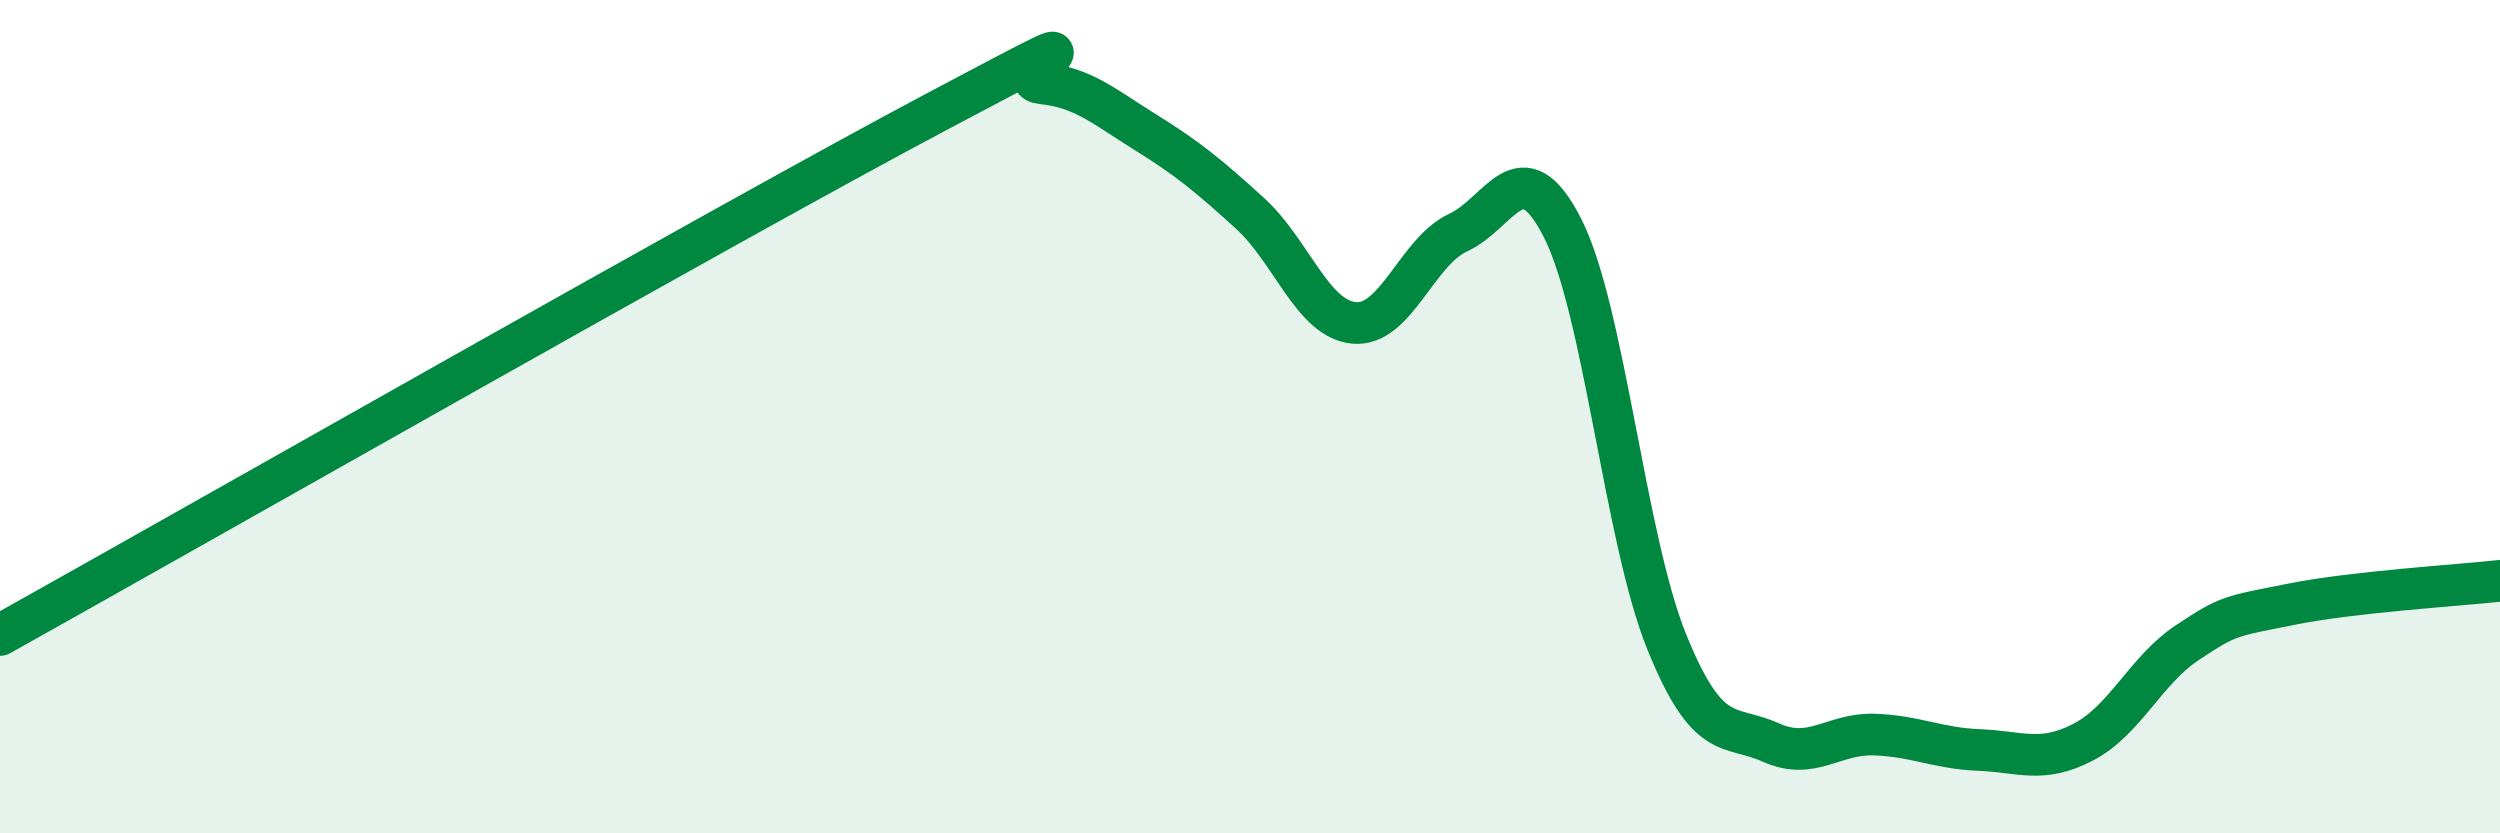
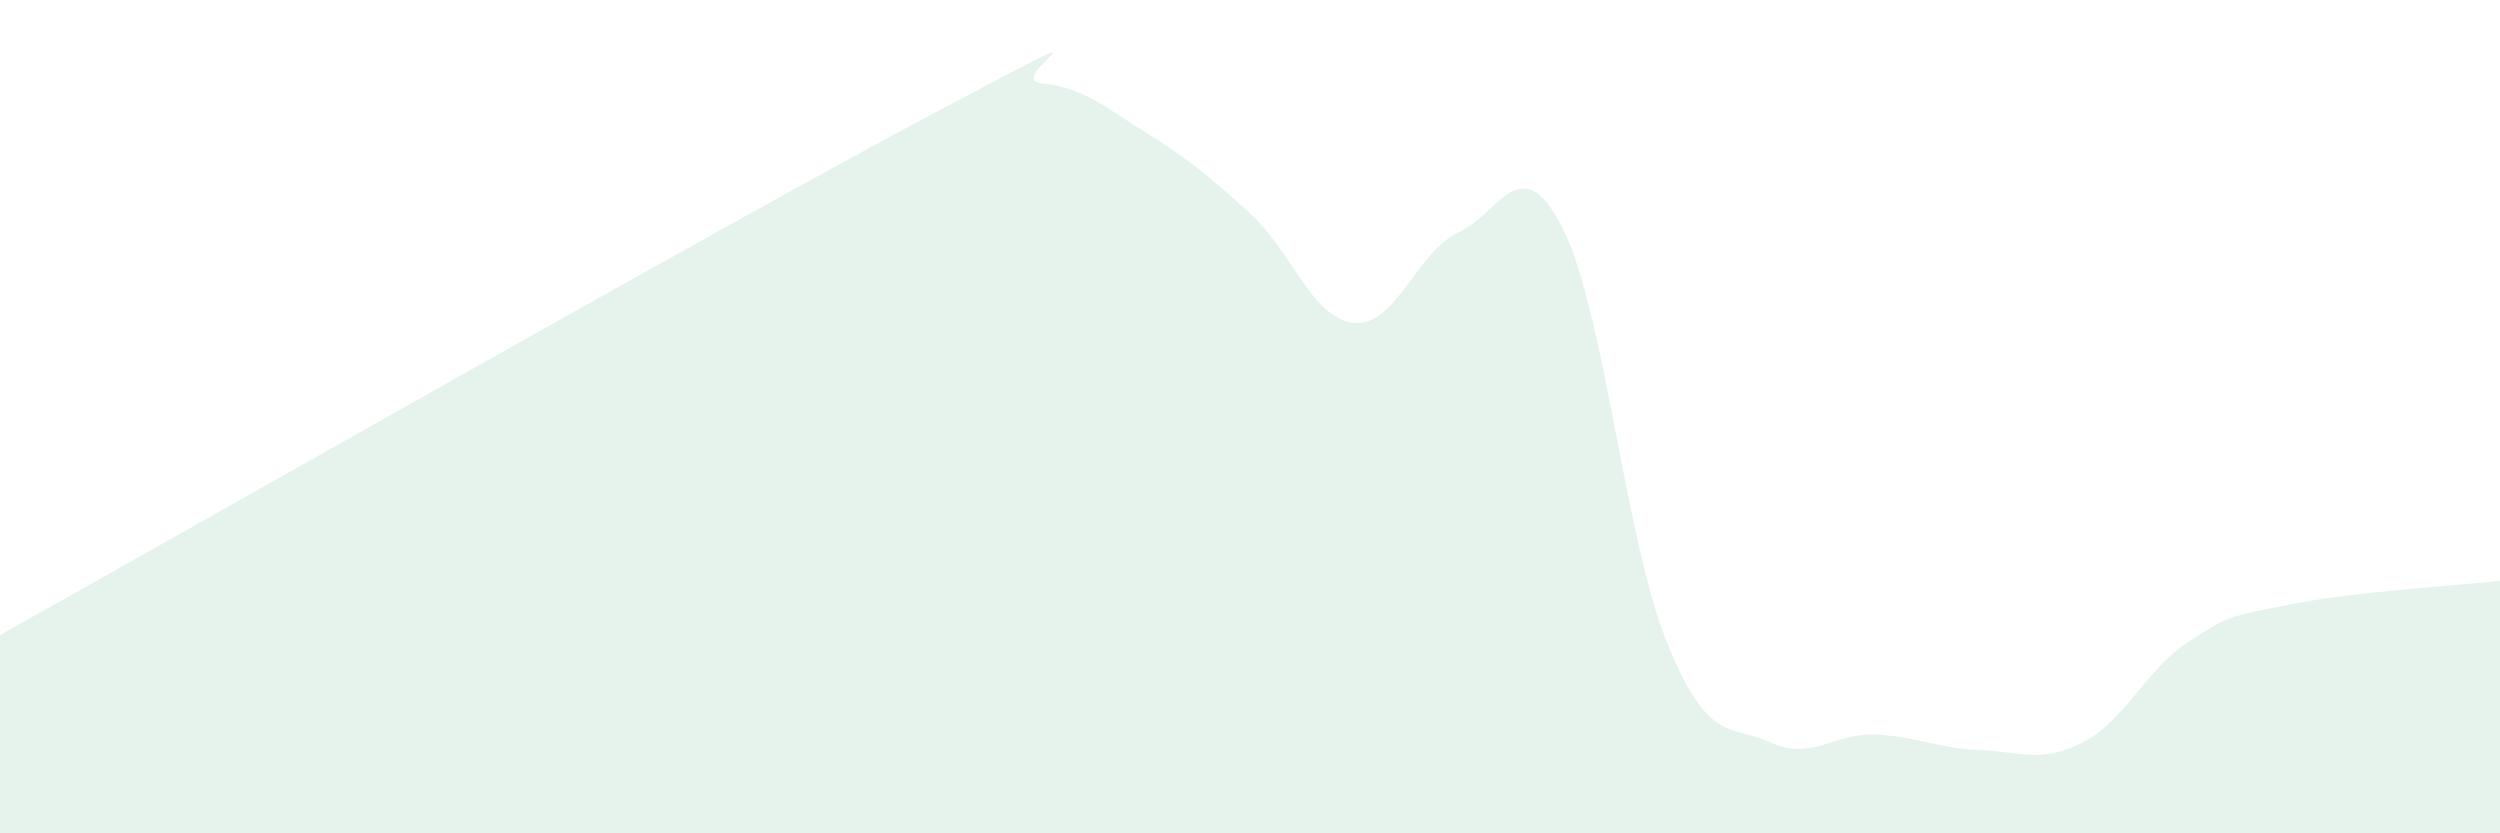
<svg xmlns="http://www.w3.org/2000/svg" width="60" height="20" viewBox="0 0 60 20">
  <path d="M 0,15.24 C 4.5,12.73 17.5,5.32 22.5,2.67 C 27.5,0.02 24,1.9 25,2 C 26,2.1 26.5,2.56 27.5,3.18 C 28.5,3.8 29,4.21 30,5.12 C 31,6.03 31.5,7.66 32.5,7.75 C 33.5,7.84 34,6.04 35,5.58 C 36,5.12 36.5,3.51 37.5,5.47 C 38.5,7.43 39,12.93 40,15.4 C 41,17.87 41.5,17.37 42.5,17.82 C 43.5,18.27 44,17.59 45,17.63 C 46,17.67 46.5,17.96 47.5,18 C 48.5,18.04 49,18.33 50,17.81 C 51,17.29 51.5,16.08 52.5,15.42 C 53.5,14.76 53.5,14.8 55,14.5 C 56.5,14.2 59,14.05 60,13.94L60 20L0 20Z" fill="#008740" opacity="0.1" stroke-linecap="round" stroke-linejoin="round" />
-   <path d="M 0,15.24 C 4.5,12.73 17.5,5.32 22.5,2.67 C 27.5,0.02 24,1.9 25,2 C 26,2.1 26.5,2.56 27.5,3.18 C 28.5,3.8 29,4.21 30,5.12 C 31,6.03 31.5,7.66 32.5,7.75 C 33.5,7.84 34,6.04 35,5.58 C 36,5.12 36.5,3.51 37.5,5.47 C 38.5,7.43 39,12.93 40,15.4 C 41,17.87 41.5,17.37 42.5,17.82 C 43.5,18.27 44,17.59 45,17.63 C 46,17.67 46.5,17.96 47.5,18 C 48.5,18.04 49,18.33 50,17.81 C 51,17.29 51.5,16.08 52.5,15.42 C 53.5,14.76 53.5,14.8 55,14.5 C 56.5,14.2 59,14.05 60,13.94" stroke="#008740" stroke-width="1" fill="none" stroke-linecap="round" stroke-linejoin="round" />
</svg>